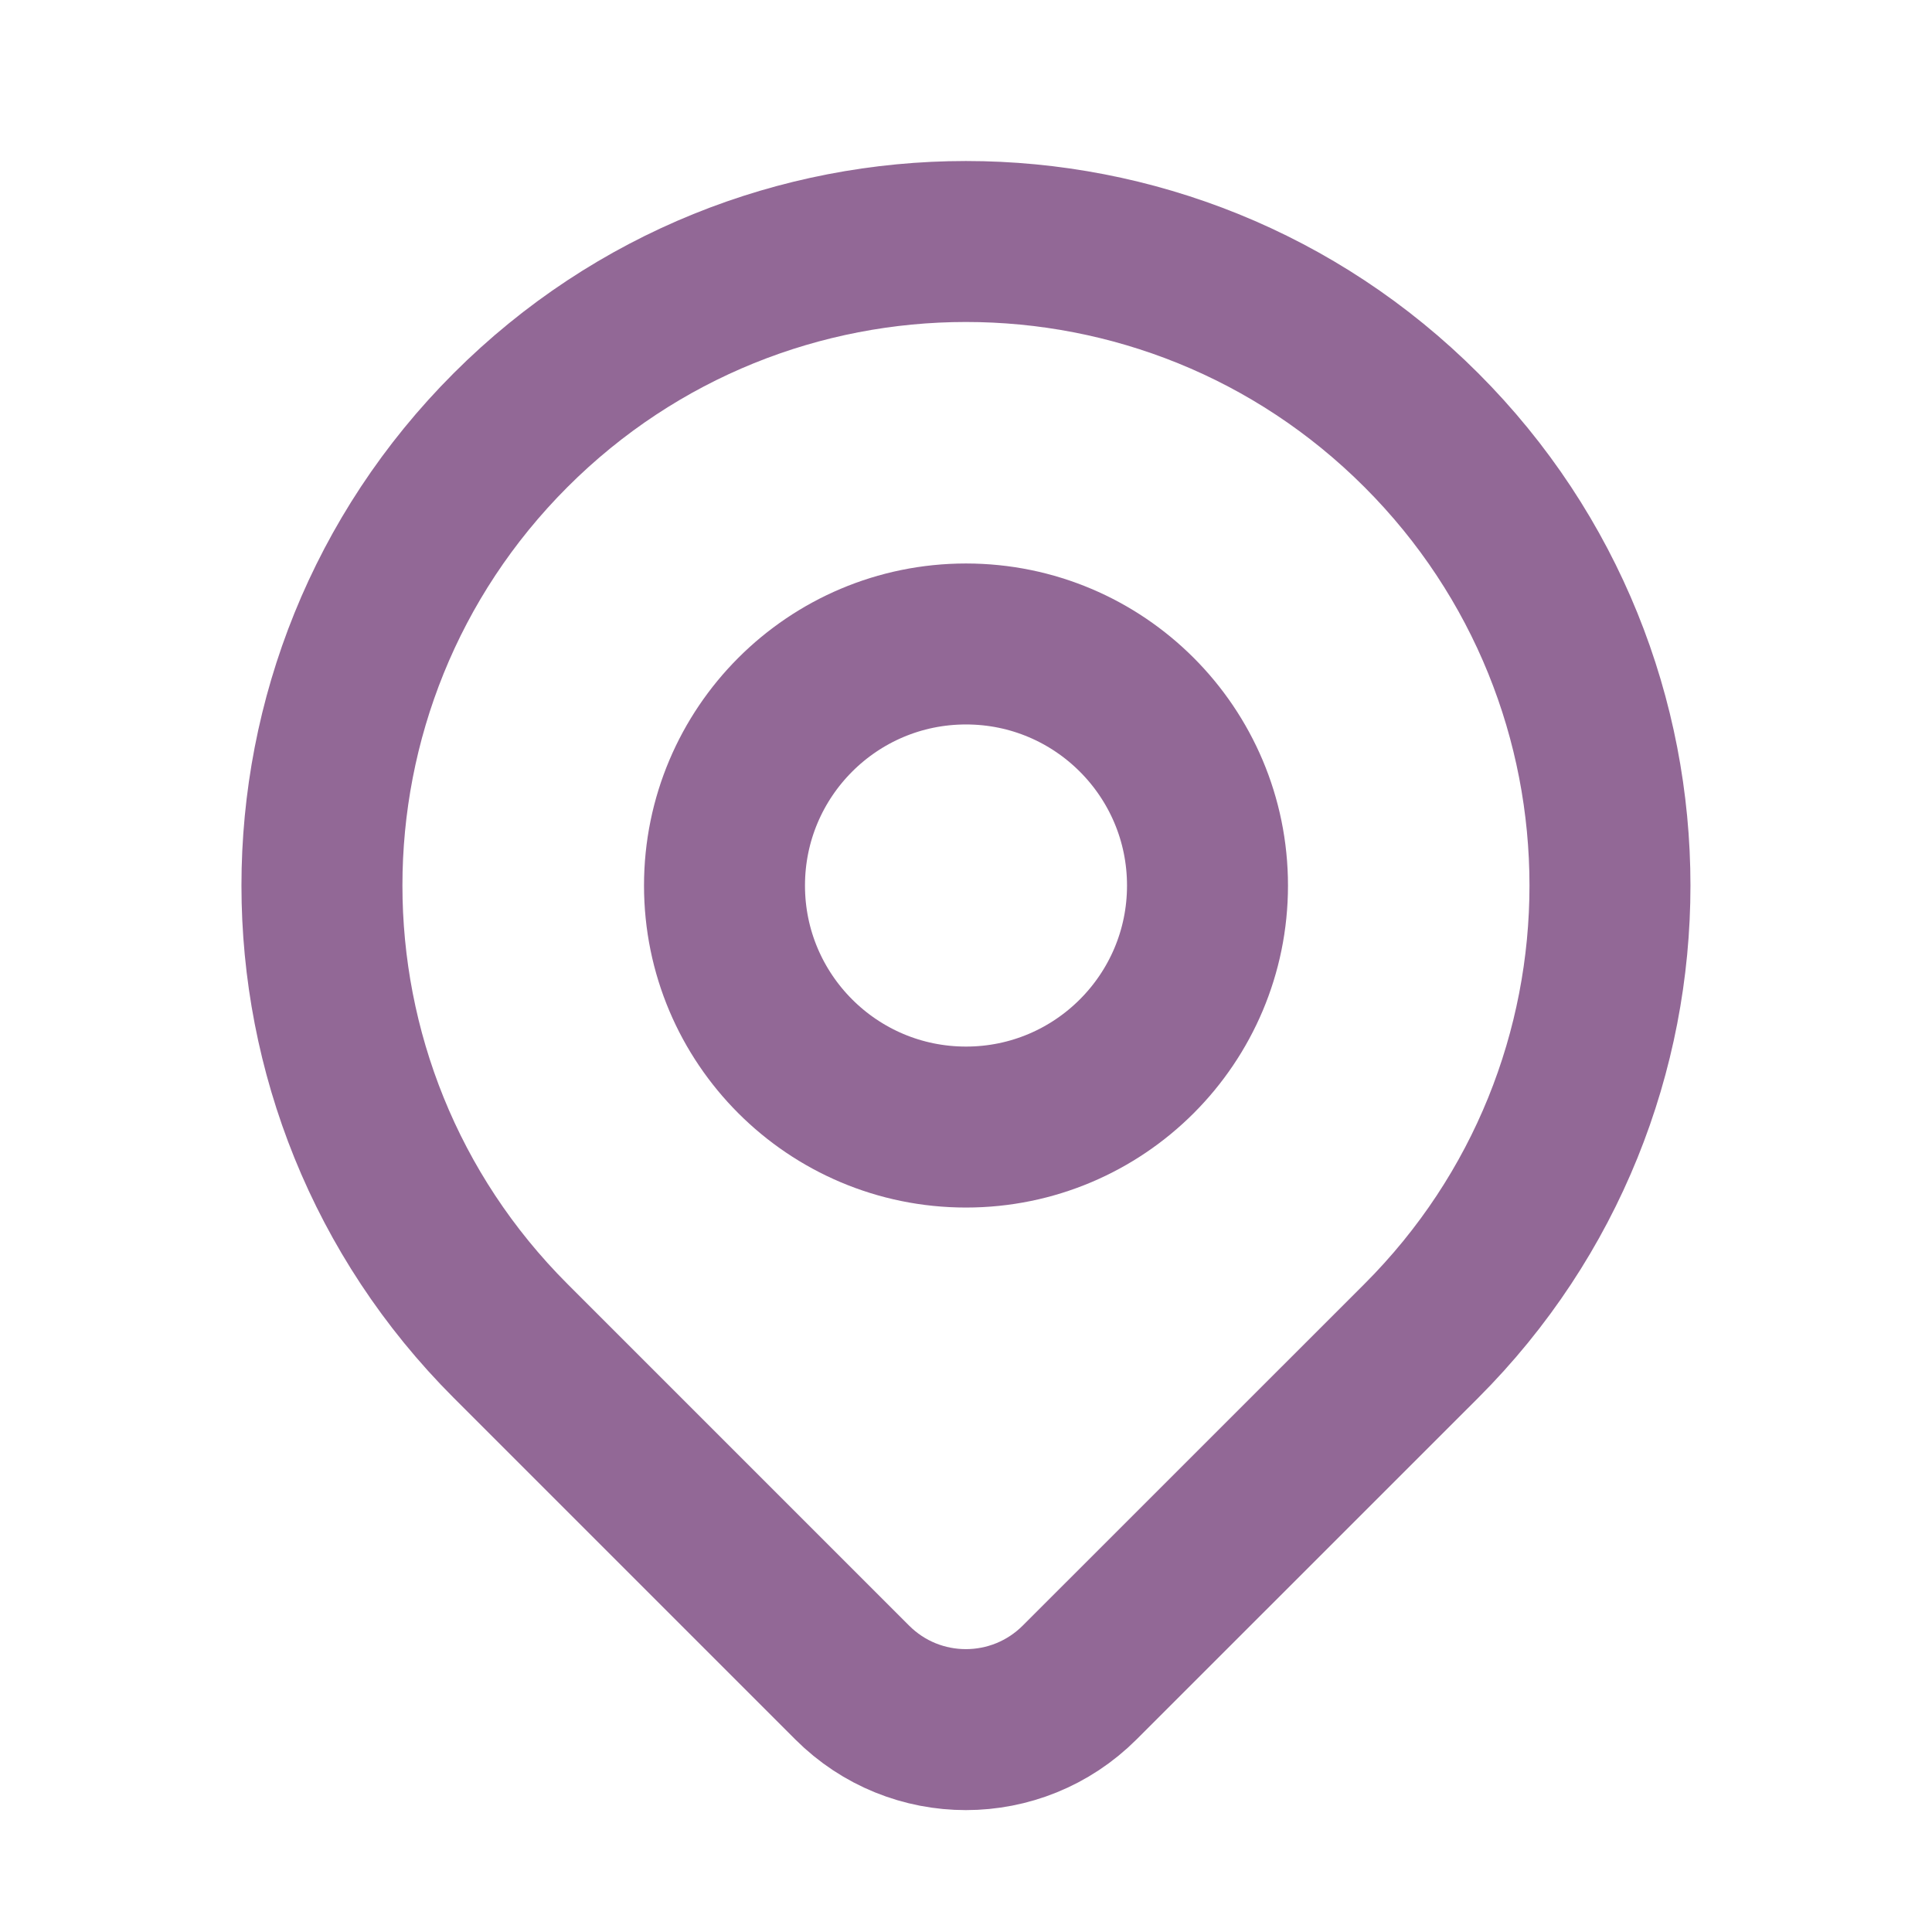
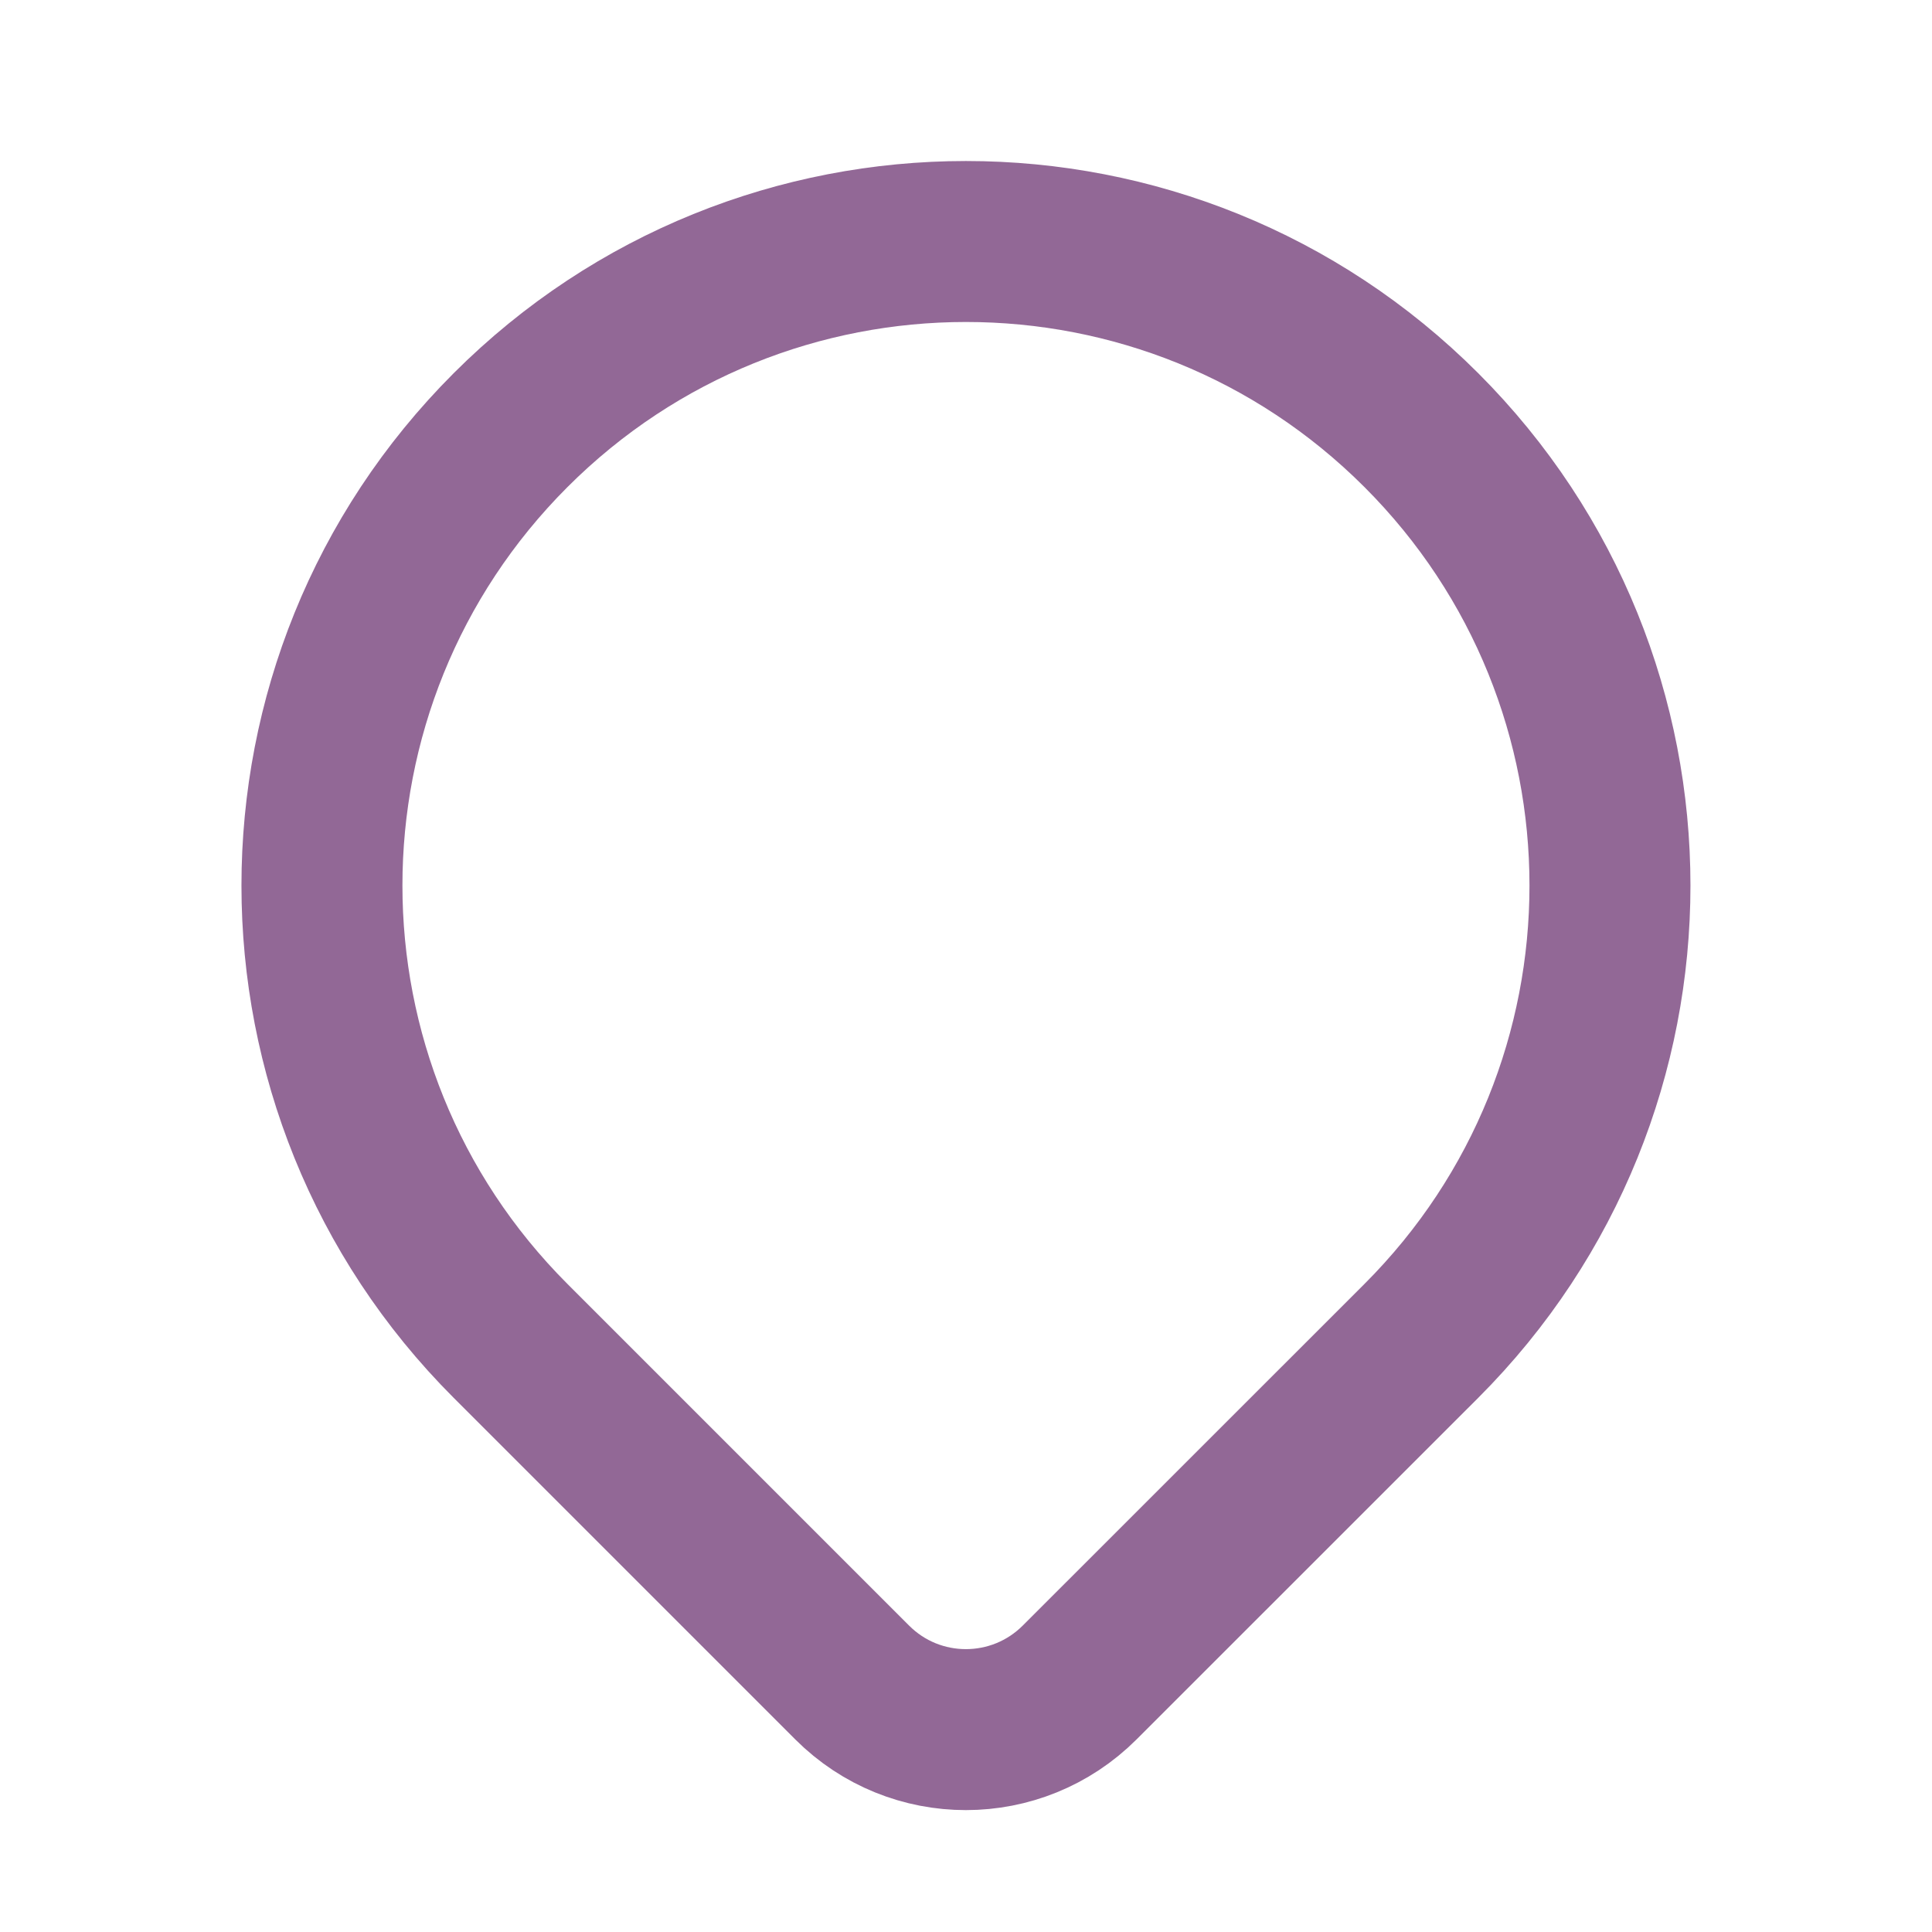
<svg xmlns="http://www.w3.org/2000/svg" width="22" height="22" viewBox="0 0 22 22" fill="none">
  <path d="M16.185 15.269C15.326 16.127 13.531 17.923 12.295 19.158C11.579 19.874 10.42 19.875 9.704 19.159C8.49 17.945 6.729 16.184 5.814 15.269C2.95 12.405 2.95 7.762 5.814 4.898C8.678 2.034 13.321 2.034 16.185 4.898C19.049 7.762 19.049 12.405 16.185 15.269Z" stroke="#926896" stroke-width="1.833" stroke-linecap="round" stroke-linejoin="round" />
-   <path d="M13.75 10.084C13.75 11.602 12.519 12.834 11 12.834C9.481 12.834 8.25 11.602 8.25 10.084C8.25 8.565 9.481 7.333 11 7.333C12.519 7.333 13.75 8.565 13.75 10.084Z" stroke="#926896" stroke-width="1.833" stroke-linecap="round" stroke-linejoin="round" />
</svg>